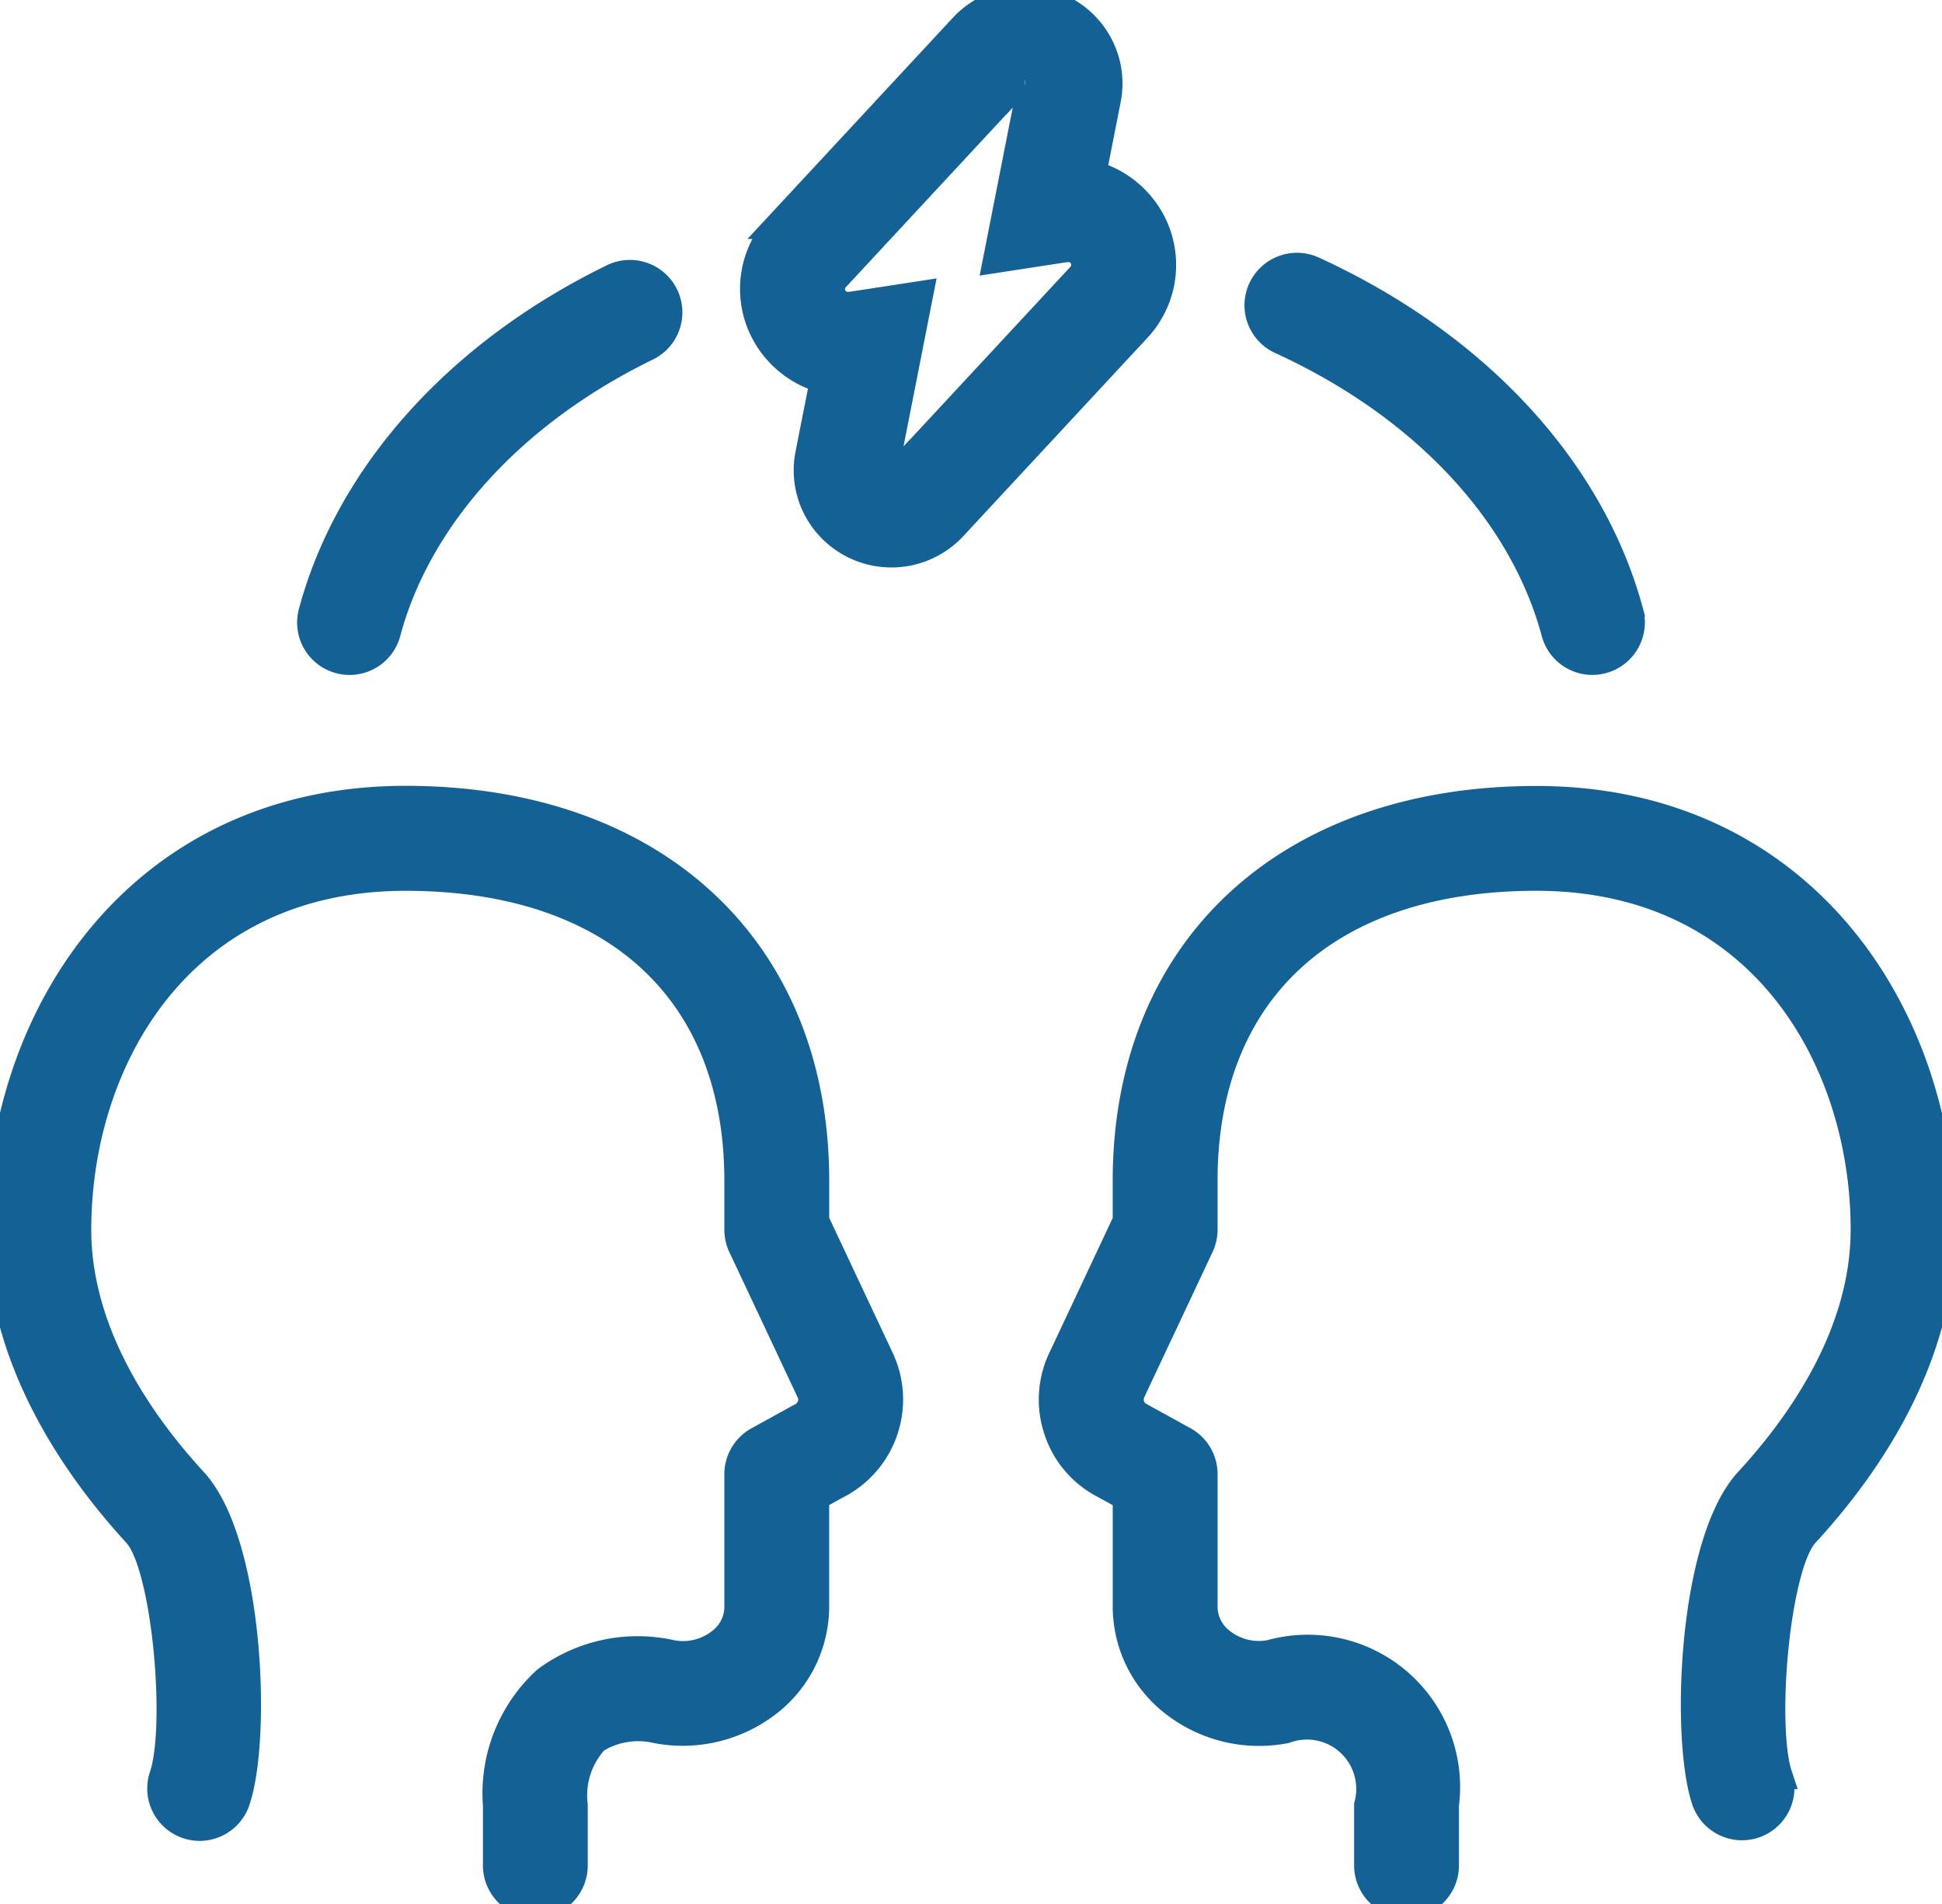
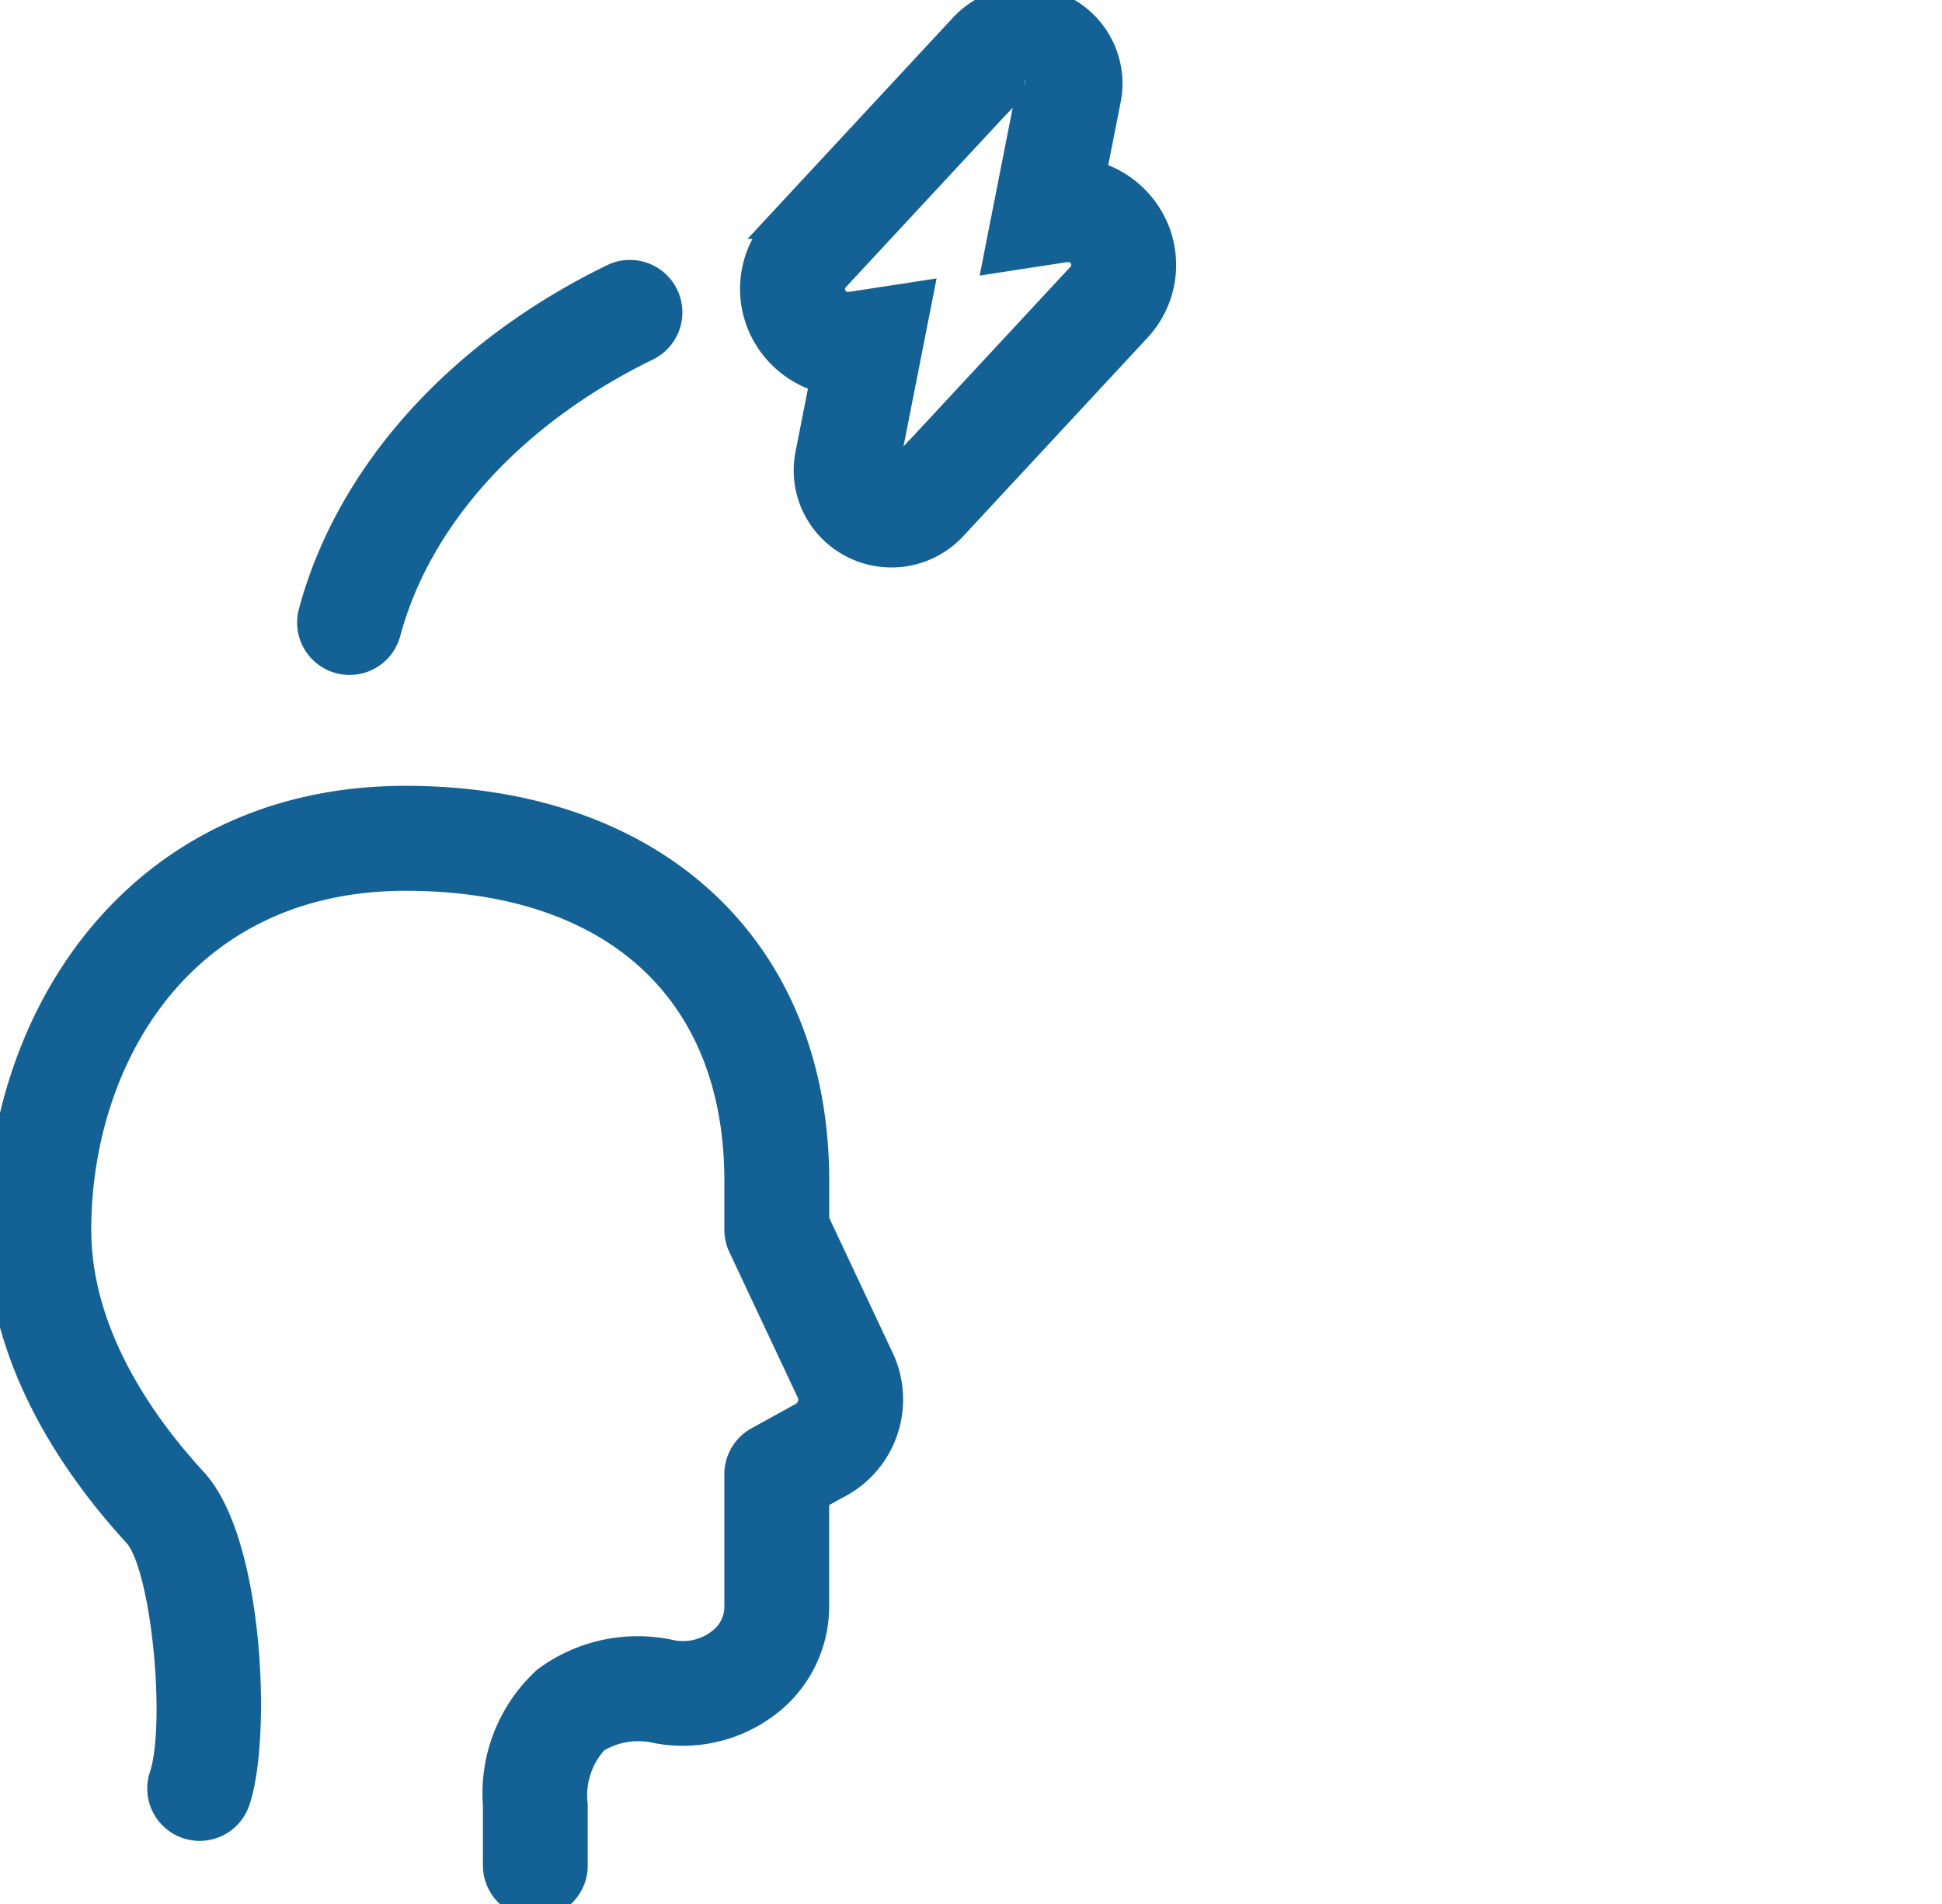
<svg xmlns="http://www.w3.org/2000/svg" id="Group_361" data-name="Group 361" width="71.39" height="70" viewBox="0 0 71.39 70">
  <defs>
    <clipPath id="clip-path">
      <rect id="Rectangle_243" data-name="Rectangle 243" width="71.39" height="70" fill="#146295" stroke="#146295" stroke-width="1" />
    </clipPath>
  </defs>
  <g id="Group_360" data-name="Group 360" clip-path="url(#clip-path)">
    <path id="Path_193" data-name="Path 193" d="M56.983,63.111a1.428,1.428,0,0,1-1.38-1.8c1.364-5.076,5.406-9.569,11.092-12.327a1.428,1.428,0,0,1,1.246,2.569c-4.94,2.4-8.433,6.223-9.58,10.5a1.428,1.428,0,0,1-1.378,1.058" transform="translate(-44.131 -38.8)" fill="#146295" stroke="#146295" stroke-width="1" />
-     <path id="Path_194" data-name="Path 194" d="M237.242,62.157a1.428,1.428,0,0,1-1.378-1.058c-1.192-4.437-4.865-8.348-10.076-10.731a1.428,1.428,0,0,1,1.188-2.6c5.987,2.738,10.232,7.326,11.646,12.587a1.429,1.429,0,0,1-1.38,1.8" transform="translate(-178.704 -37.846)" fill="#146295" stroke="#146295" stroke-width="1" />
    <path id="Path_195" data-name="Path 195" d="M19.681,183.545a1.427,1.427,0,0,1-1.428-1.428V179.9a5.64,5.64,0,0,1,1.822-4.6,5.666,5.666,0,0,1,4.607-.971,2.222,2.222,0,0,0,1.825-.452,1.609,1.609,0,0,0,.621-1.26v-4.88a1.428,1.428,0,0,1,.739-1.25l1.549-.854a.733.733,0,0,0,.393-.421.679.679,0,0,0-.038-.521l-2.508-5.335a1.428,1.428,0,0,1-.135-.607v-1.8c0-6.987-4.566-11.158-12.216-11.158-8.284,0-12.057,6.716-12.057,12.956,0,3.81,2.32,7.129,4.265,9.242,2.084,2.261,2.348,9.432,1.581,11.728a1.427,1.427,0,1,1-2.708-.9c.611-1.831.1-7.721-.973-8.889C2.73,167.433,0,163.475,0,158.743c0-7.857,5.123-15.811,14.912-15.811,9.155,0,15.071,5.5,15.071,14.014v1.479l2.358,5.015a3.537,3.537,0,0,1-1.6,4.716l-.76.42v4.037a4.488,4.488,0,0,1-1.659,3.464,5.119,5.119,0,0,1-4.189,1.051,2.981,2.981,0,0,0-2.245.372,3,3,0,0,0-.782,2.4v2.221a1.427,1.427,0,0,1-1.428,1.428" transform="translate(0 -113.545)" fill="#146295" stroke="#146295" stroke-width="1" />
-     <path id="Path_196" data-name="Path 196" d="M201.189,183.545a1.427,1.427,0,0,1-1.428-1.428V179.9a2.312,2.312,0,0,0-3.027-2.768,5.1,5.1,0,0,1-4.186-1.051,4.485,4.485,0,0,1-1.661-3.464v-4.037l-.81-.447a3.48,3.48,0,0,1-1.725-2.019,3.519,3.519,0,0,1,.192-2.7l2.342-4.984v-1.479c0-8.513,5.916-14.014,15.071-14.014,9.79,0,14.912,7.954,14.912,15.811,0,4.733-2.731,8.69-5.022,11.177-1.075,1.168-1.583,7.059-.972,8.89a1.428,1.428,0,0,1-2.711.9c-.764-2.3-.5-9.466,1.583-11.727,1.947-2.113,4.267-5.431,4.267-9.242,0-6.24-3.773-12.956-12.057-12.956-7.649,0-12.216,4.171-12.216,11.158v1.8a1.428,1.428,0,0,1-.135.607l-2.493,5.3a.708.708,0,0,0-.053.552.68.68,0,0,0,.343.395l1.6.881a1.428,1.428,0,0,1,.739,1.25v4.88a1.609,1.609,0,0,0,.62,1.26,2.222,2.222,0,0,0,1.824.452,5.1,5.1,0,0,1,6.429,5.571v2.221a1.427,1.427,0,0,1-1.428,1.428" transform="translate(-149.482 -113.545)" fill="#146295" stroke="#146295" stroke-width="1" />
    <path id="Path_197" data-name="Path 197" d="M144.709,2.856a.225.225,0,0,1,.236.259l-1.263,6.413,2.478-.381a.736.736,0,0,1,.115-.009.6.6,0,0,1,.491,1l-6.773,7.294a.239.239,0,0,1-.177.077.225.225,0,0,1-.236-.259l1.263-6.413-2.478.381a.746.746,0,0,1-.115.009.6.6,0,0,1-.491-1l6.773-7.294a.239.239,0,0,1,.177-.077m0-2.856a3.107,3.107,0,0,0-2.27.989l-6.773,7.294a3.427,3.427,0,0,0-.637,3.7,3.493,3.493,0,0,0,2.288,1.972l-.54,2.739a3.05,3.05,0,0,0,.638,2.535,3.105,3.105,0,0,0,4.669.142l6.773-7.295a3.427,3.427,0,0,0,.637-3.7,3.5,3.5,0,0,0-2.288-1.972l.54-2.739a3.05,3.05,0,0,0-.638-2.535A3.094,3.094,0,0,0,144.709,0" transform="translate(-107.041)" fill="#146295" stroke="#146295" stroke-width="1" />
  </g>
</svg>